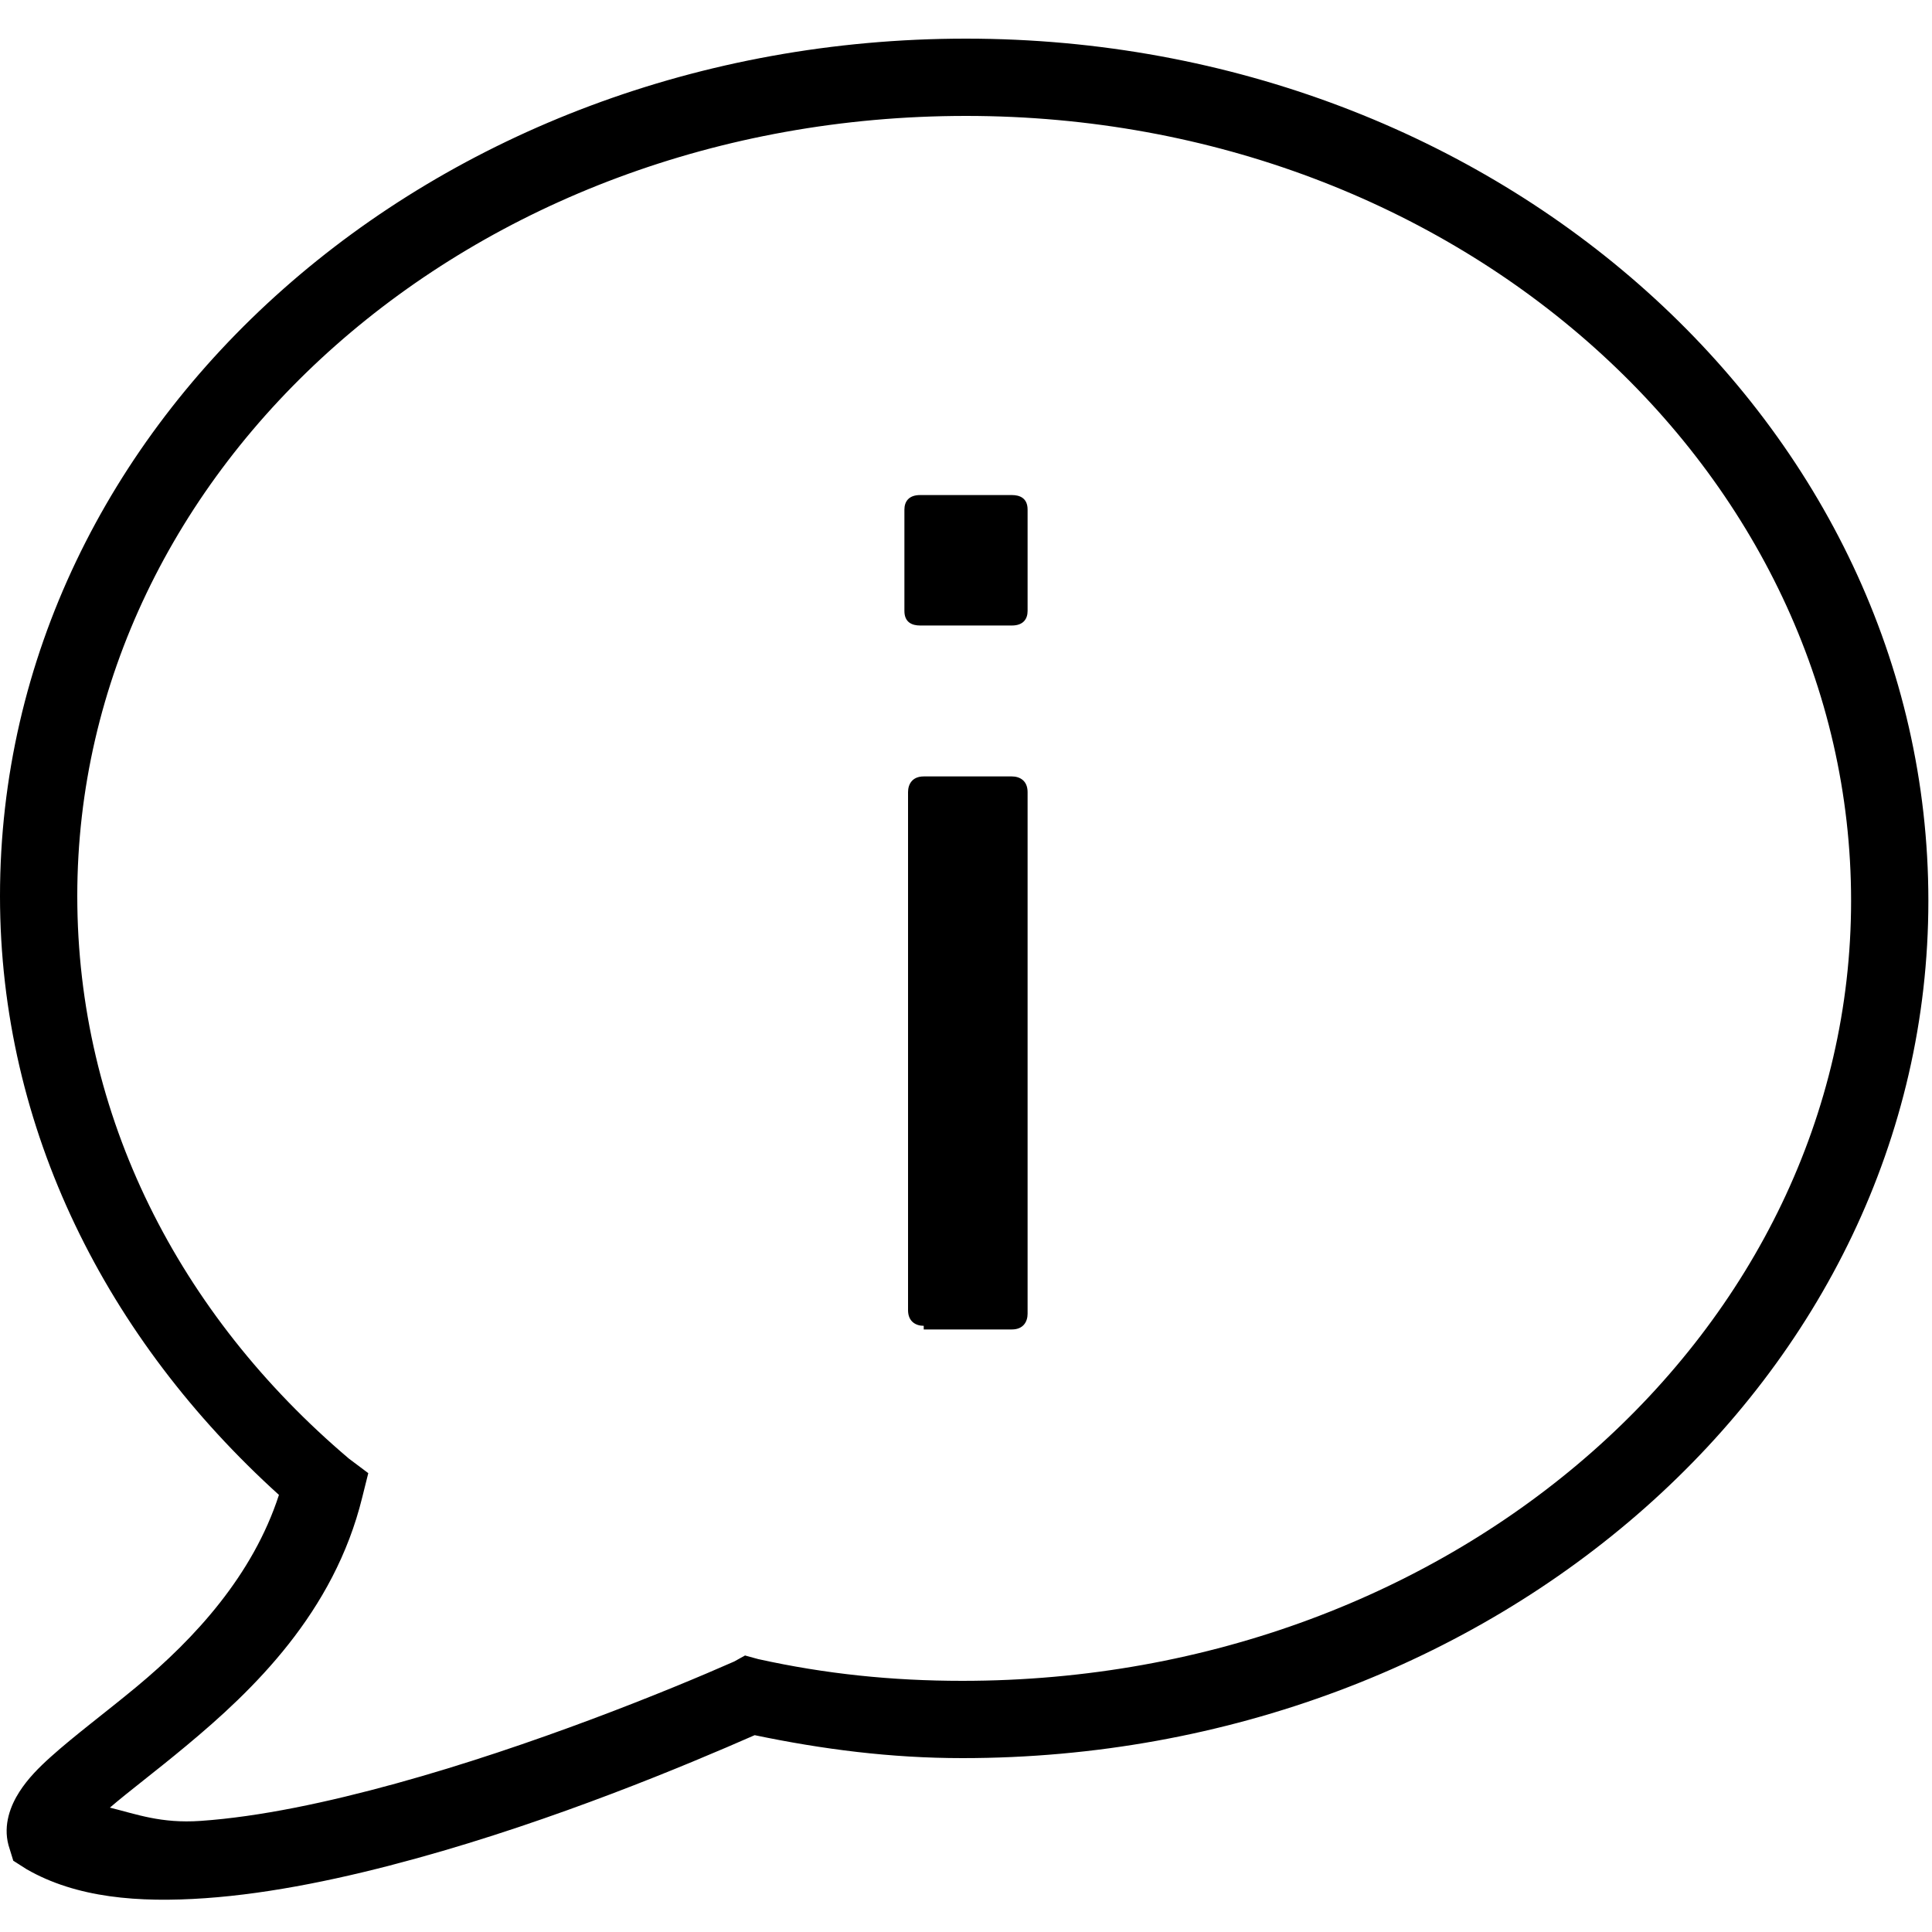
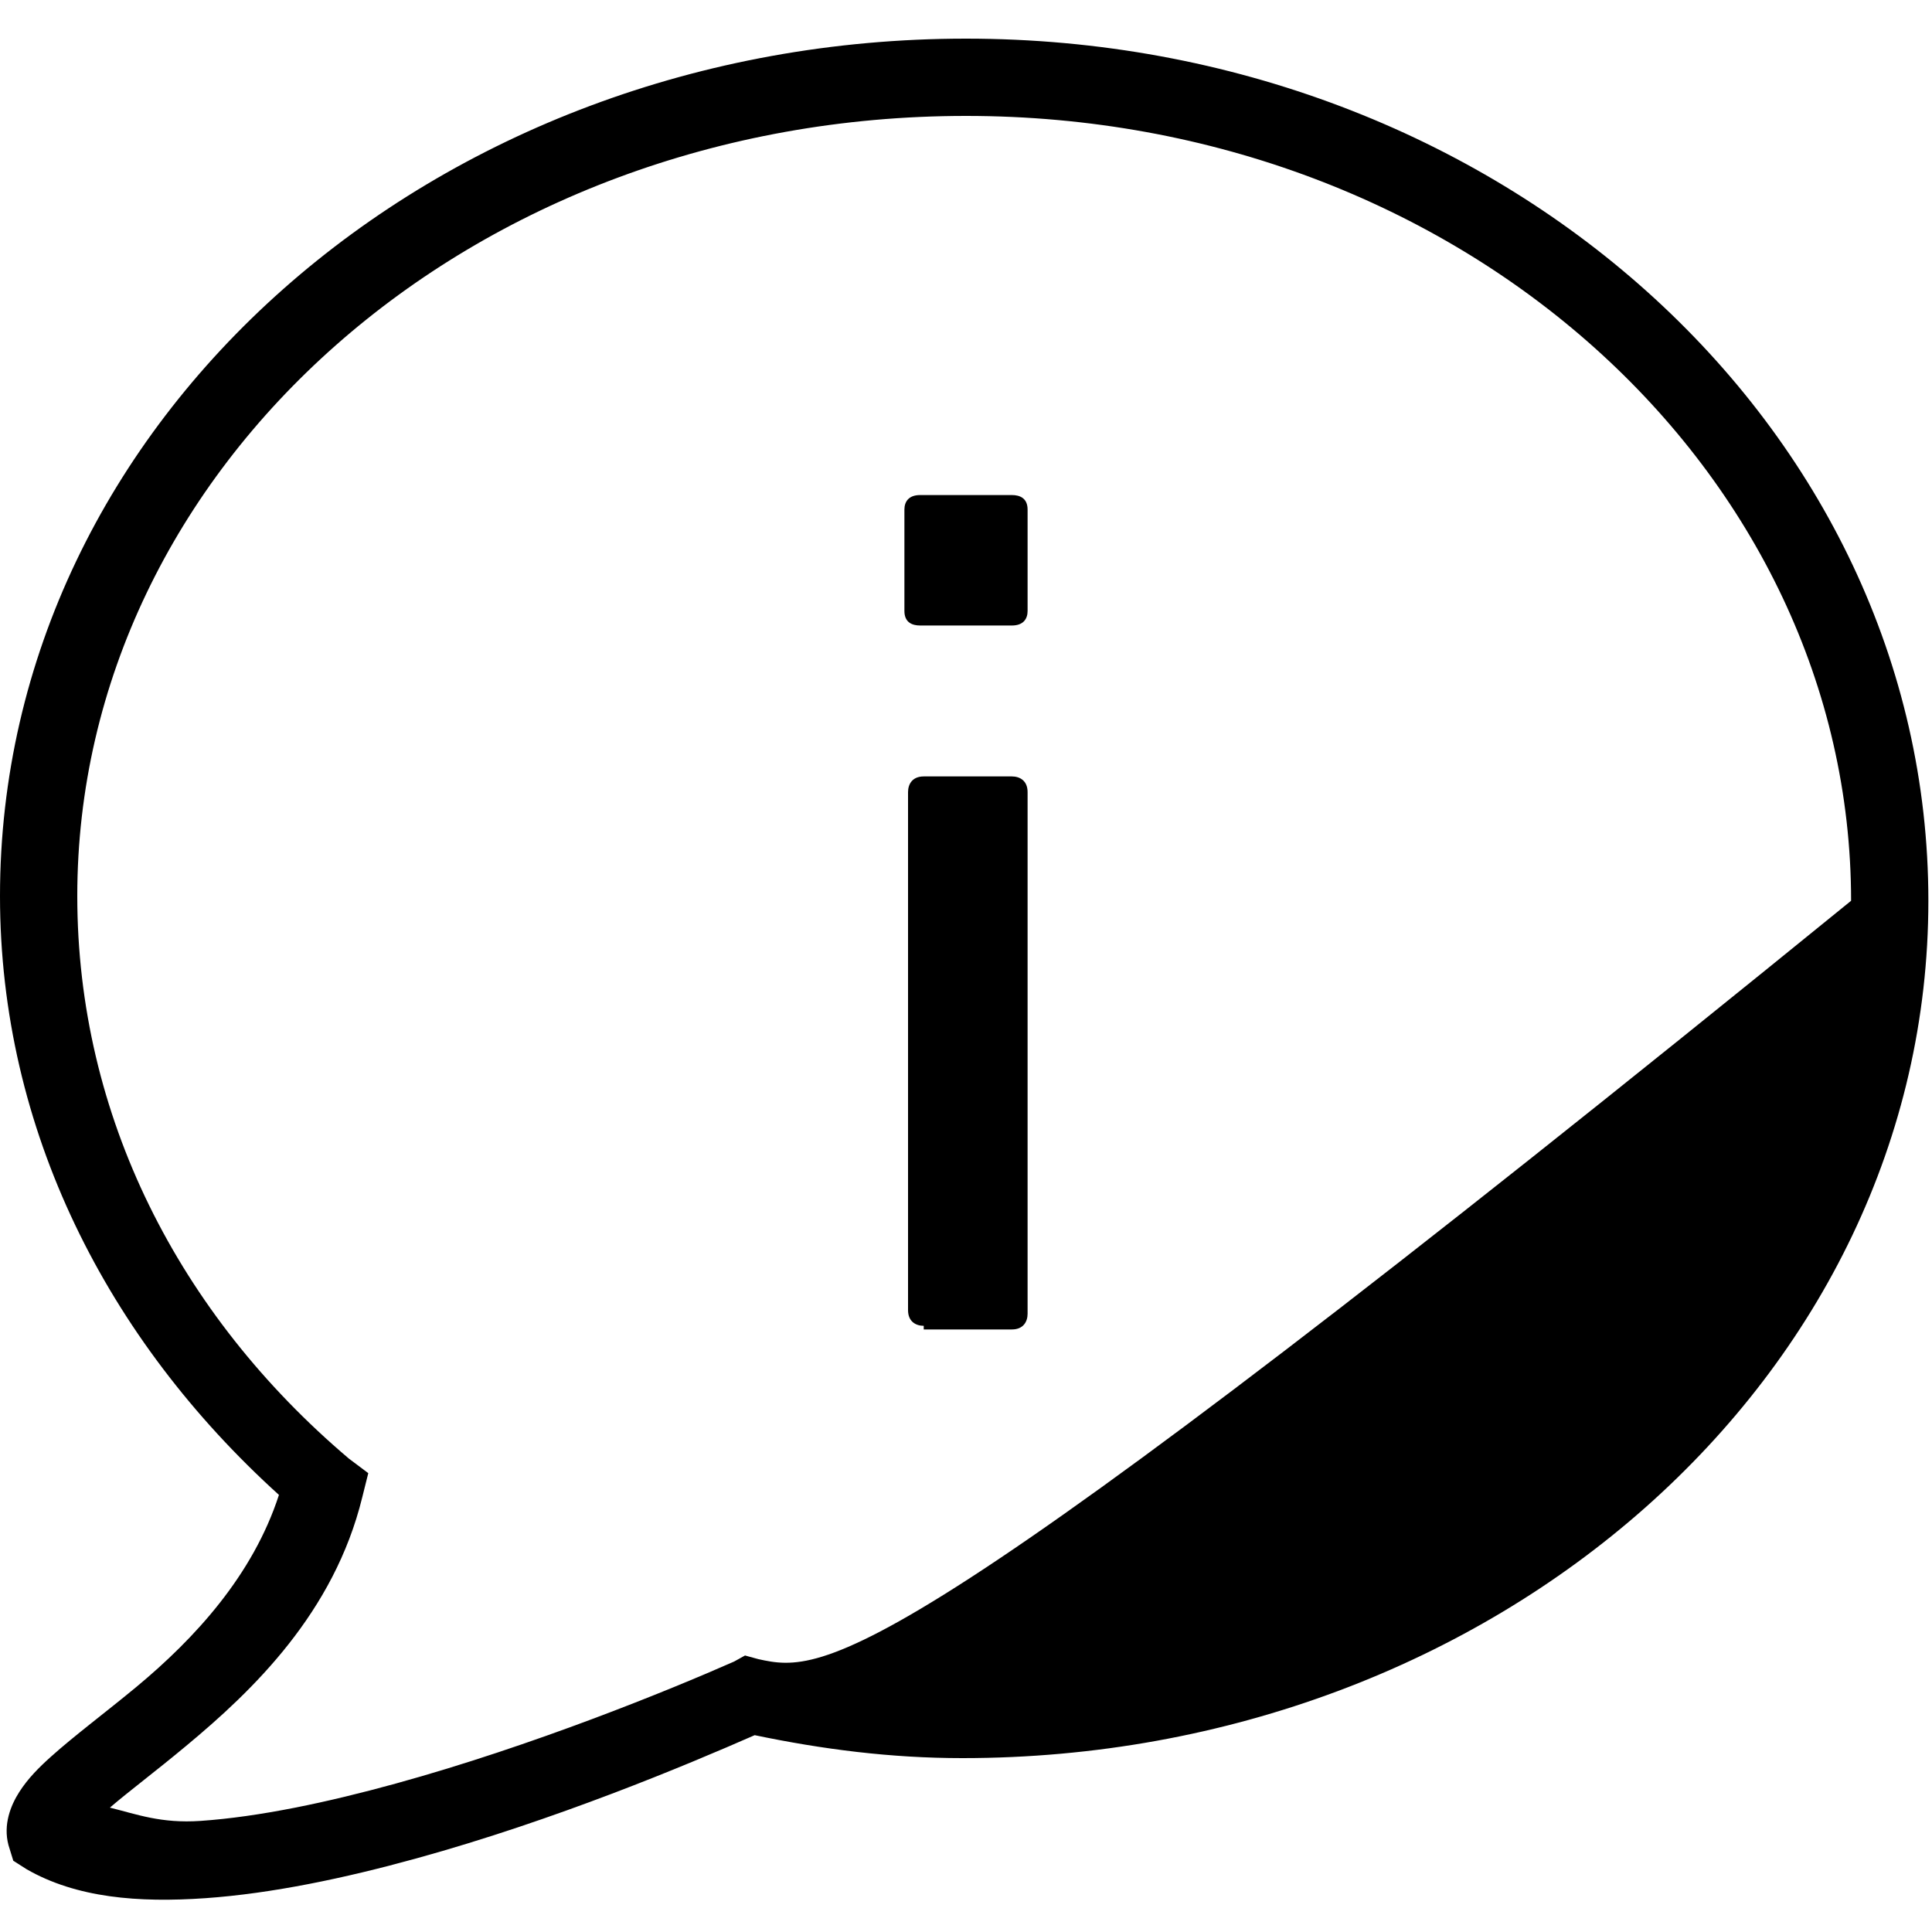
<svg xmlns="http://www.w3.org/2000/svg" fill="#000000" viewBox="0 0 50 50" width="50px" height="50px">
-   <path d="M 25 1 C 11.223 1 0 10.879 0 23.188 C 0 29.234 2.773 34.664 7.219 38.688 C 6.547 40.762 5.047 42.398 3.531 43.656 C 2.715 44.332 1.934 44.91 1.312 45.469 C 1.004 45.746 0.723 46.027 0.5 46.375 C 0.277 46.723 0.078 47.219 0.219 47.75 L 0.344 48.156 L 0.688 48.375 C 1.977 49.117 3.582 49.246 5.312 49.125 C 7.043 49.004 8.93 48.605 10.781 48.094 C 14.375 47.102 17.75 45.688 19.531 44.906 C 21.289 45.273 23.055 45.5 24.906 45.5 C 38.684 45.5 49.906 35.621 49.906 23.312 C 49.906 11.008 38.781 1 25 1 Z M 25 3 C 37.82 3 47.906 12.215 47.906 23.312 C 47.906 34.402 37.73 43.5 24.906 43.5 C 23.078 43.5 21.355 43.32 19.625 42.938 L 19.281 42.844 L 19 43 C 17.328 43.738 13.793 45.18 10.25 46.156 C 8.477 46.645 6.711 47.02 5.188 47.125 C 4.168 47.195 3.539 46.953 2.844 46.781 C 3.34 46.355 4.02 45.848 4.812 45.188 C 6.555 43.742 8.645 41.73 9.375 38.75 L 9.531 38.125 L 9.031 37.75 C 4.625 34.016 2 28.875 2 23.188 C 2 12.098 12.176 3 25 3 Z M 23.812 12.812 C 23.512 12.812 23.406 12.988 23.406 13.188 L 23.406 15.812 C 23.406 16.113 23.613 16.188 23.812 16.188 L 26.188 16.188 C 26.488 16.188 26.594 16.012 26.594 15.812 L 26.594 13.188 C 26.594 12.887 26.387 12.812 26.188 12.812 Z M 23.906 20.094 C 23.605 20.094 23.5 20.301 23.5 20.5 L 23.5 33.906 C 23.5 34.207 23.707 34.312 23.906 34.312 L 23.906 34.406 L 26.188 34.406 C 26.488 34.406 26.594 34.199 26.594 34 L 26.594 20.5 C 26.594 20.199 26.387 20.094 26.188 20.094 Z" />
+   <path d="M 25 1 C 11.223 1 0 10.879 0 23.188 C 0 29.234 2.773 34.664 7.219 38.688 C 6.547 40.762 5.047 42.398 3.531 43.656 C 2.715 44.332 1.934 44.91 1.312 45.469 C 1.004 45.746 0.723 46.027 0.5 46.375 C 0.277 46.723 0.078 47.219 0.219 47.75 L 0.344 48.156 L 0.688 48.375 C 1.977 49.117 3.582 49.246 5.312 49.125 C 7.043 49.004 8.93 48.605 10.781 48.094 C 14.375 47.102 17.75 45.688 19.531 44.906 C 21.289 45.273 23.055 45.5 24.906 45.5 C 38.684 45.5 49.906 35.621 49.906 23.312 C 49.906 11.008 38.781 1 25 1 Z M 25 3 C 37.82 3 47.906 12.215 47.906 23.312 C 23.078 43.5 21.355 43.32 19.625 42.938 L 19.281 42.844 L 19 43 C 17.328 43.738 13.793 45.18 10.25 46.156 C 8.477 46.645 6.711 47.02 5.188 47.125 C 4.168 47.195 3.539 46.953 2.844 46.781 C 3.34 46.355 4.02 45.848 4.812 45.188 C 6.555 43.742 8.645 41.73 9.375 38.75 L 9.531 38.125 L 9.031 37.75 C 4.625 34.016 2 28.875 2 23.188 C 2 12.098 12.176 3 25 3 Z M 23.812 12.812 C 23.512 12.812 23.406 12.988 23.406 13.188 L 23.406 15.812 C 23.406 16.113 23.613 16.188 23.812 16.188 L 26.188 16.188 C 26.488 16.188 26.594 16.012 26.594 15.812 L 26.594 13.188 C 26.594 12.887 26.387 12.812 26.188 12.812 Z M 23.906 20.094 C 23.605 20.094 23.5 20.301 23.5 20.5 L 23.5 33.906 C 23.5 34.207 23.707 34.312 23.906 34.312 L 23.906 34.406 L 26.188 34.406 C 26.488 34.406 26.594 34.199 26.594 34 L 26.594 20.5 C 26.594 20.199 26.387 20.094 26.188 20.094 Z" />
</svg>